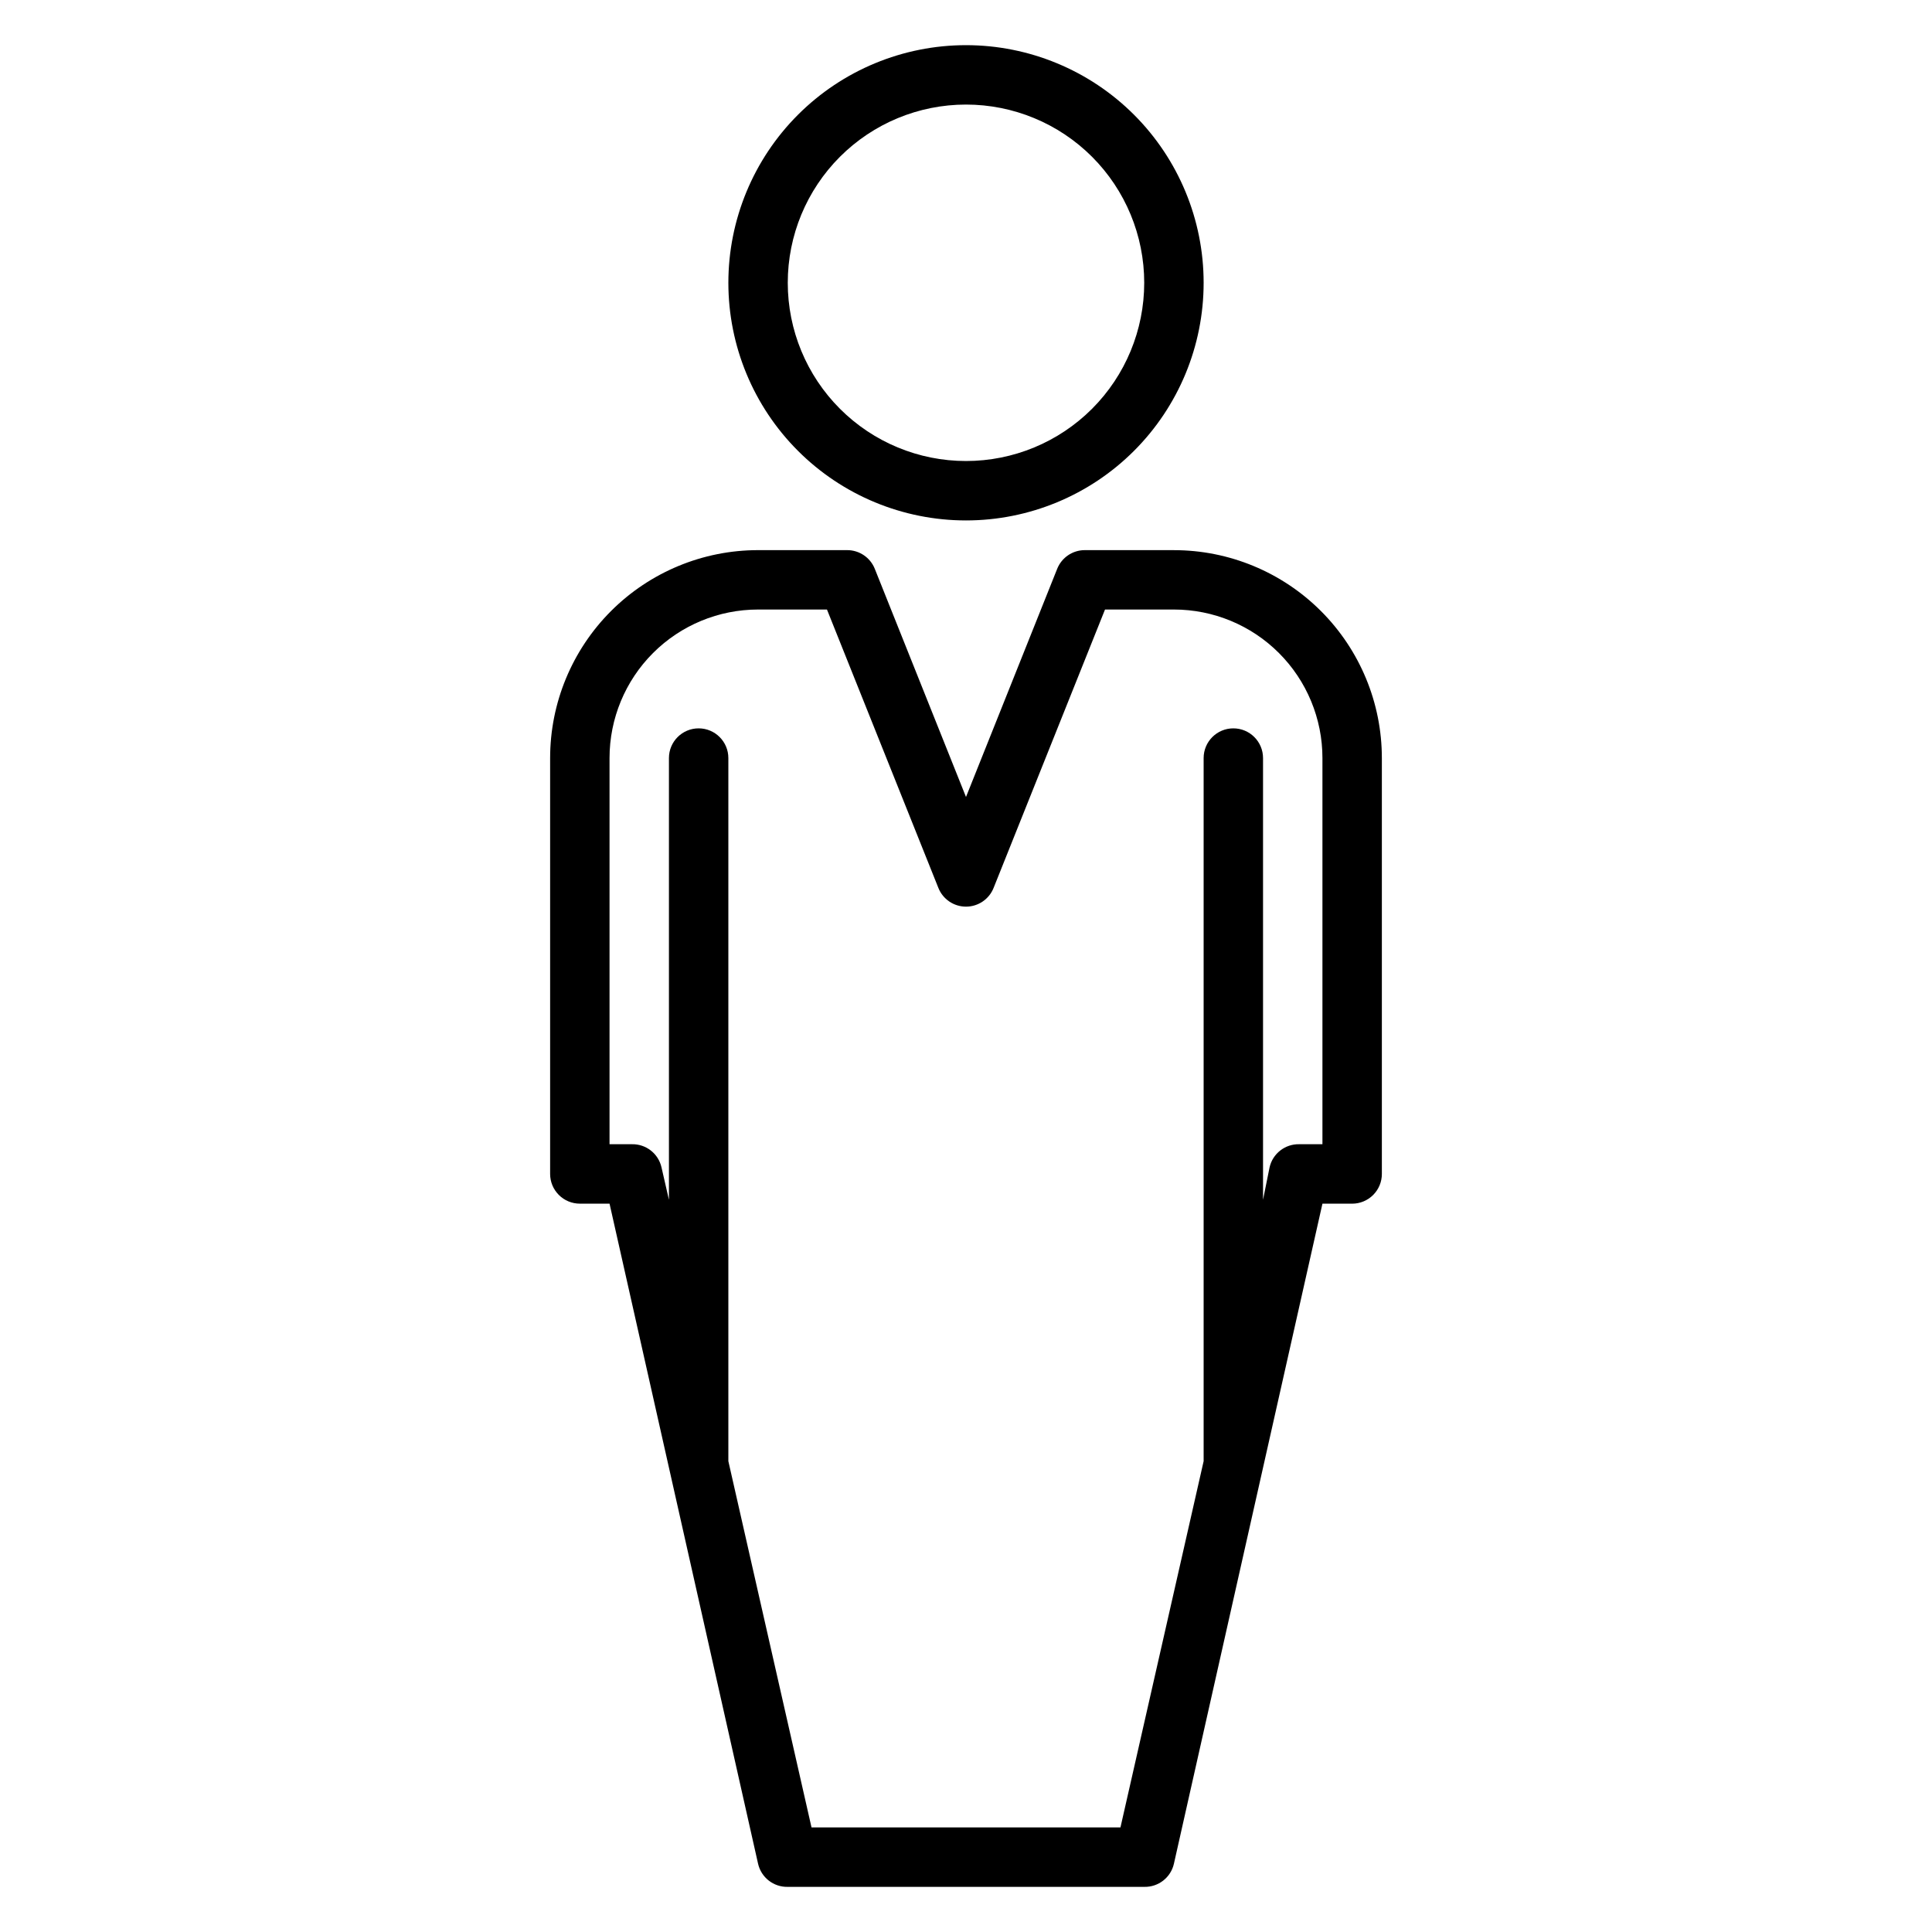
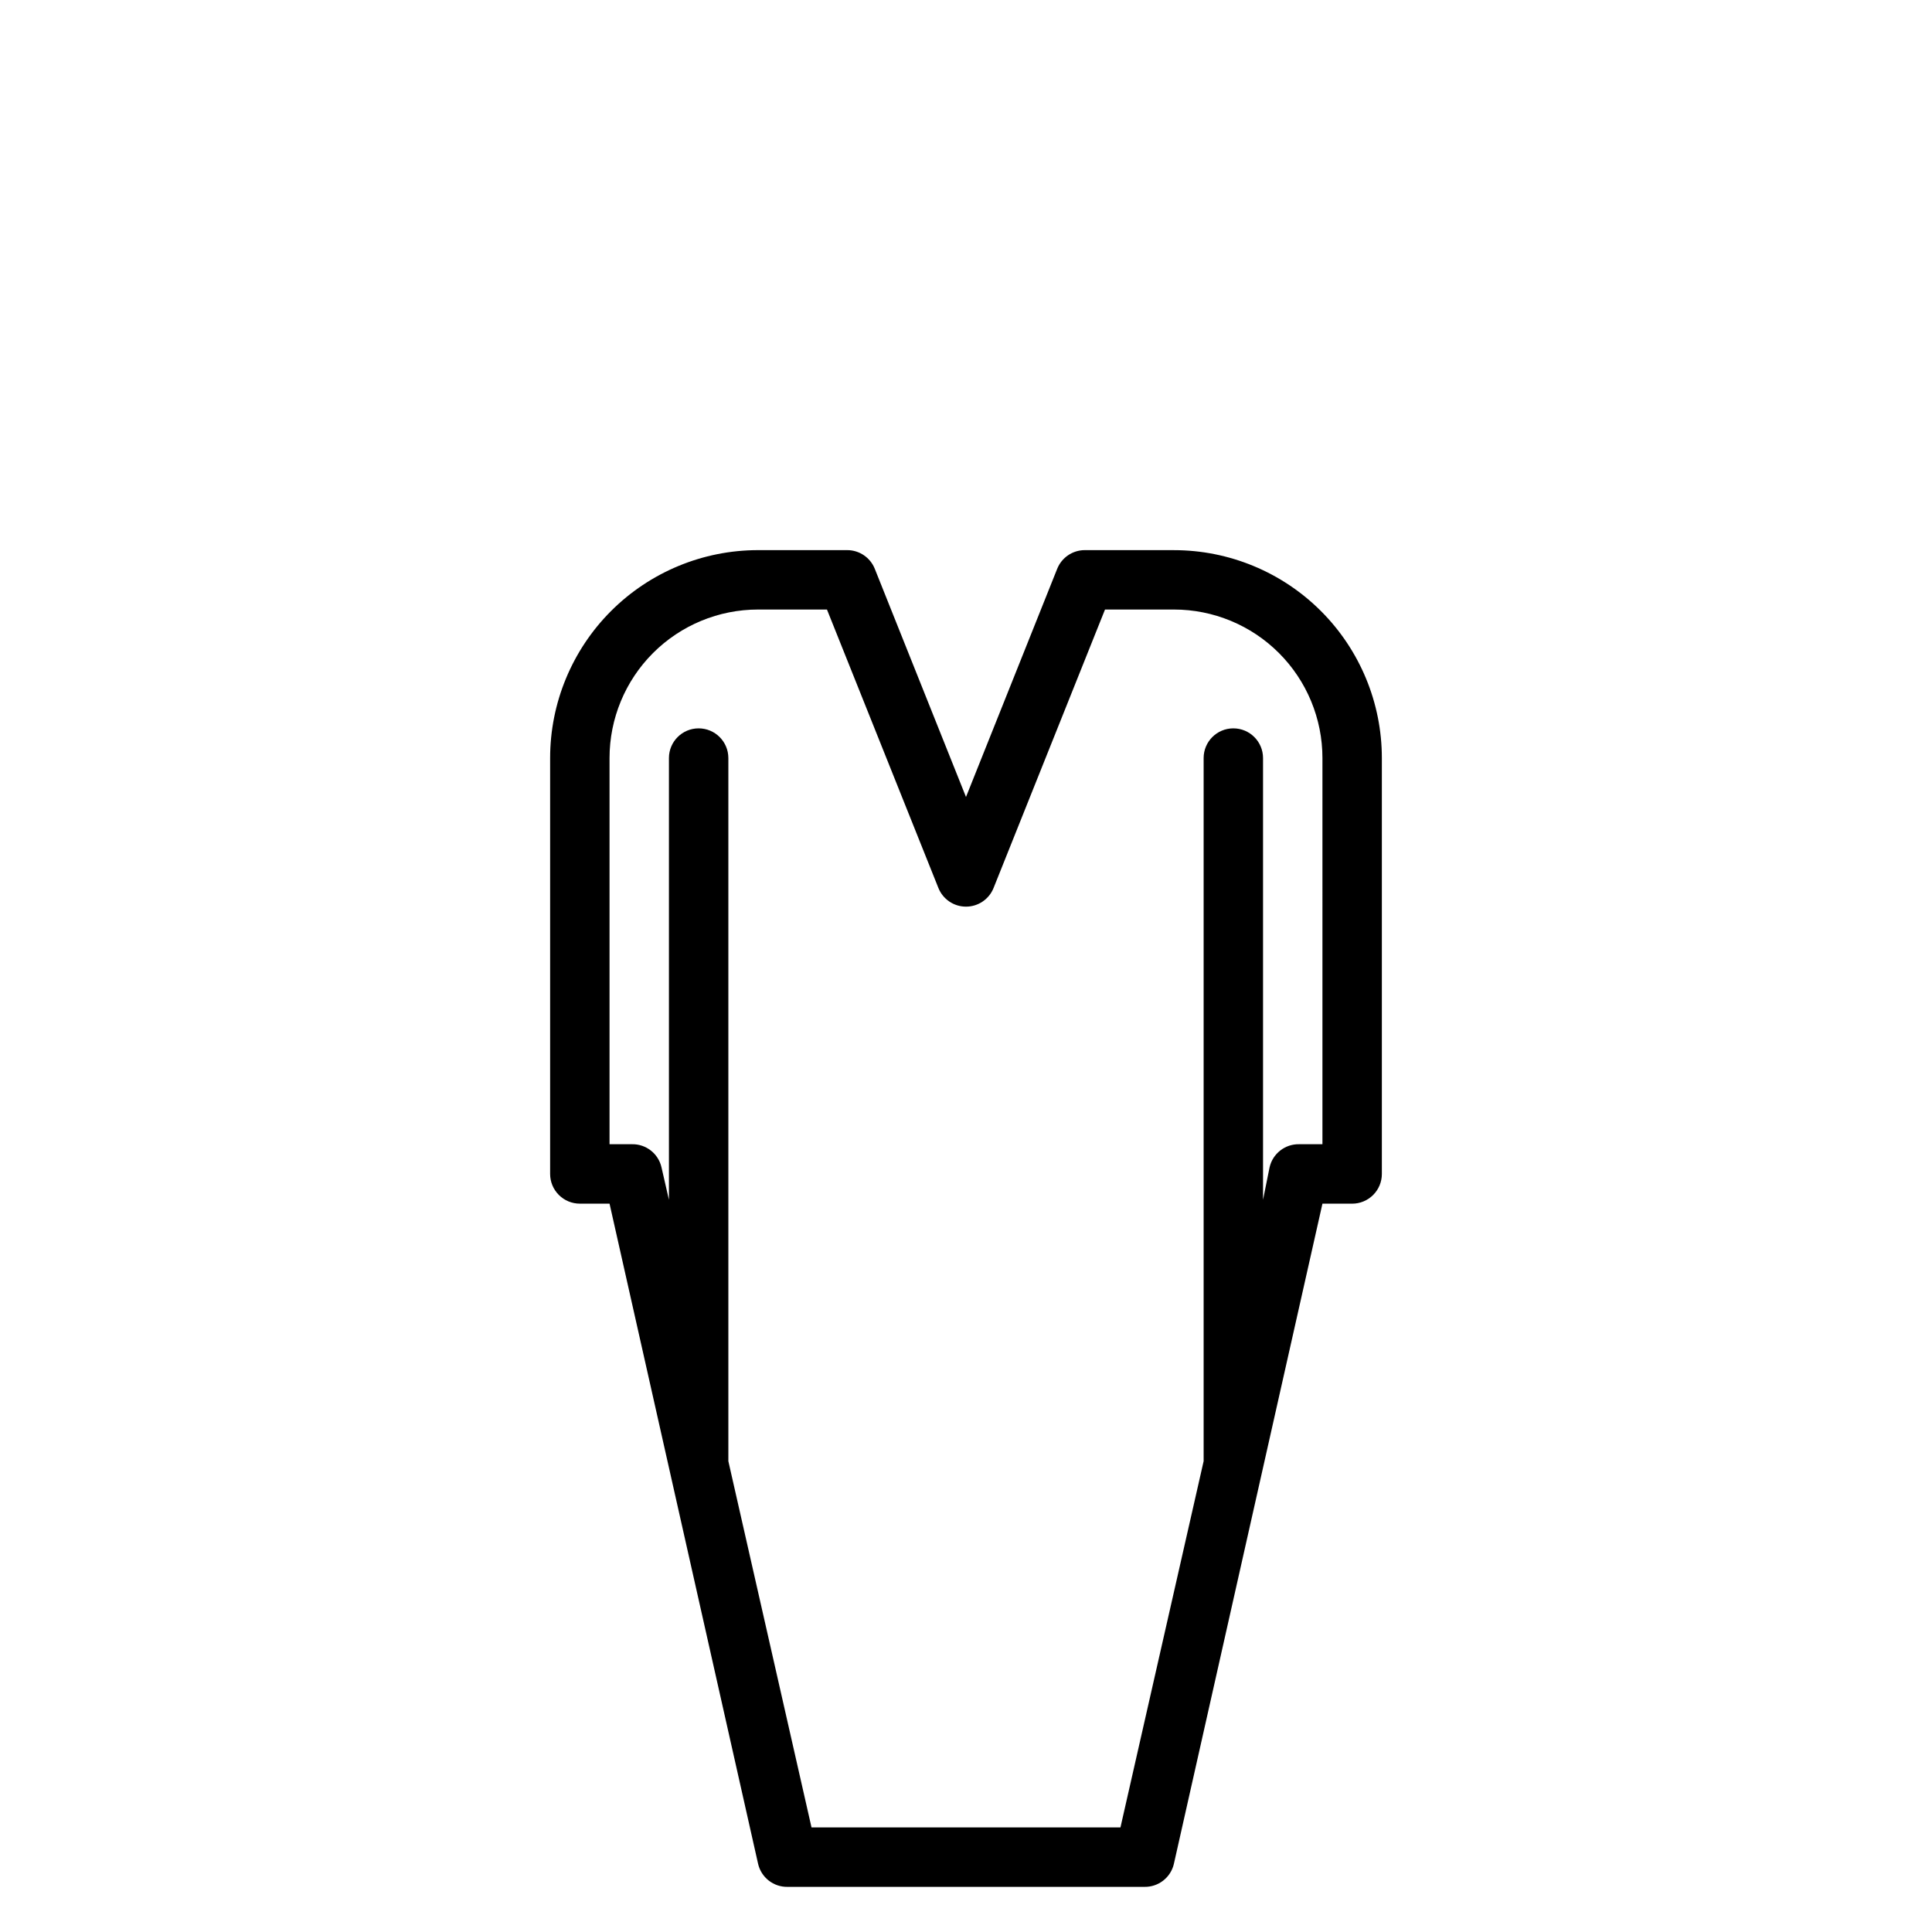
<svg xmlns="http://www.w3.org/2000/svg" fill="#000000" width="800px" height="800px" version="1.1" viewBox="144 144 512 512">
  <g>
-     <path d="m400 281.92c16.699 0 32.719-6.637 44.531-18.445 11.809-11.809 18.445-27.828 18.445-44.531s-6.637-32.719-18.445-44.531c-11.812-11.809-27.832-18.445-44.531-18.445-16.703 0-32.723 6.637-44.531 18.445-11.812 11.812-18.445 27.828-18.445 44.531s6.633 32.723 18.445 44.531c11.809 11.809 27.828 18.445 44.531 18.445zm0-110.21c12.523 0 24.539 4.977 33.398 13.832 8.855 8.859 13.832 20.871 13.832 33.398s-4.977 24.539-13.832 33.398c-8.859 8.859-20.875 13.836-33.398 13.836-12.527 0-24.543-4.977-33.398-13.836-8.859-8.859-13.836-20.871-13.836-33.398s4.977-24.539 13.836-33.398c8.855-8.855 20.871-13.832 33.398-13.832z" />
    <path d="m455.1 289.79h-23.613c-3.227-0.004-6.129 1.965-7.324 4.961l-24.164 60.457-24.168-60.457c-1.195-2.996-4.094-4.965-7.32-4.961h-23.617c-14.613 0-28.629 5.809-38.965 16.141-10.332 10.336-16.141 24.352-16.141 38.965v110.21c0 2.09 0.832 4.09 2.309 5.566 1.473 1.477 3.477 2.309 5.566 2.309h7.871l39.359 174.92v-0.004c0.824 3.664 4.121 6.231 7.871 6.141h94.465c3.754 0.09 7.047-2.477 7.871-6.141l39.359-174.91h7.875c2.086 0 4.09-0.832 5.566-2.309 1.477-1.477 2.305-3.477 2.305-5.566v-110.21c0-14.613-5.805-28.629-16.141-38.965-10.332-10.332-24.348-16.141-38.965-16.141zm39.359 157.44h-6.141 0.004c-3.754-0.09-7.051 2.481-7.875 6.141l-1.73 8.582v-117.06c0-4.348-3.523-7.871-7.871-7.871s-7.871 3.523-7.871 7.871v186.33l-22.043 97.062h-81.871l-22.039-97.062v-186.33c0-4.348-3.527-7.871-7.875-7.871-4.348 0-7.871 3.523-7.871 7.871v117.06l-1.969-8.582c-0.824-3.66-4.117-6.231-7.871-6.141h-5.902v-102.34c0-10.438 4.144-20.449 11.527-27.832s17.395-11.527 27.832-11.527h18.262l29.52 73.762c1.188 3.004 4.094 4.977 7.324 4.977s6.133-1.973 7.32-4.977l29.52-73.762h18.262c10.441 0 20.453 4.144 27.832 11.527 7.383 7.383 11.527 17.395 11.527 27.832z" />
  </g>
</svg>